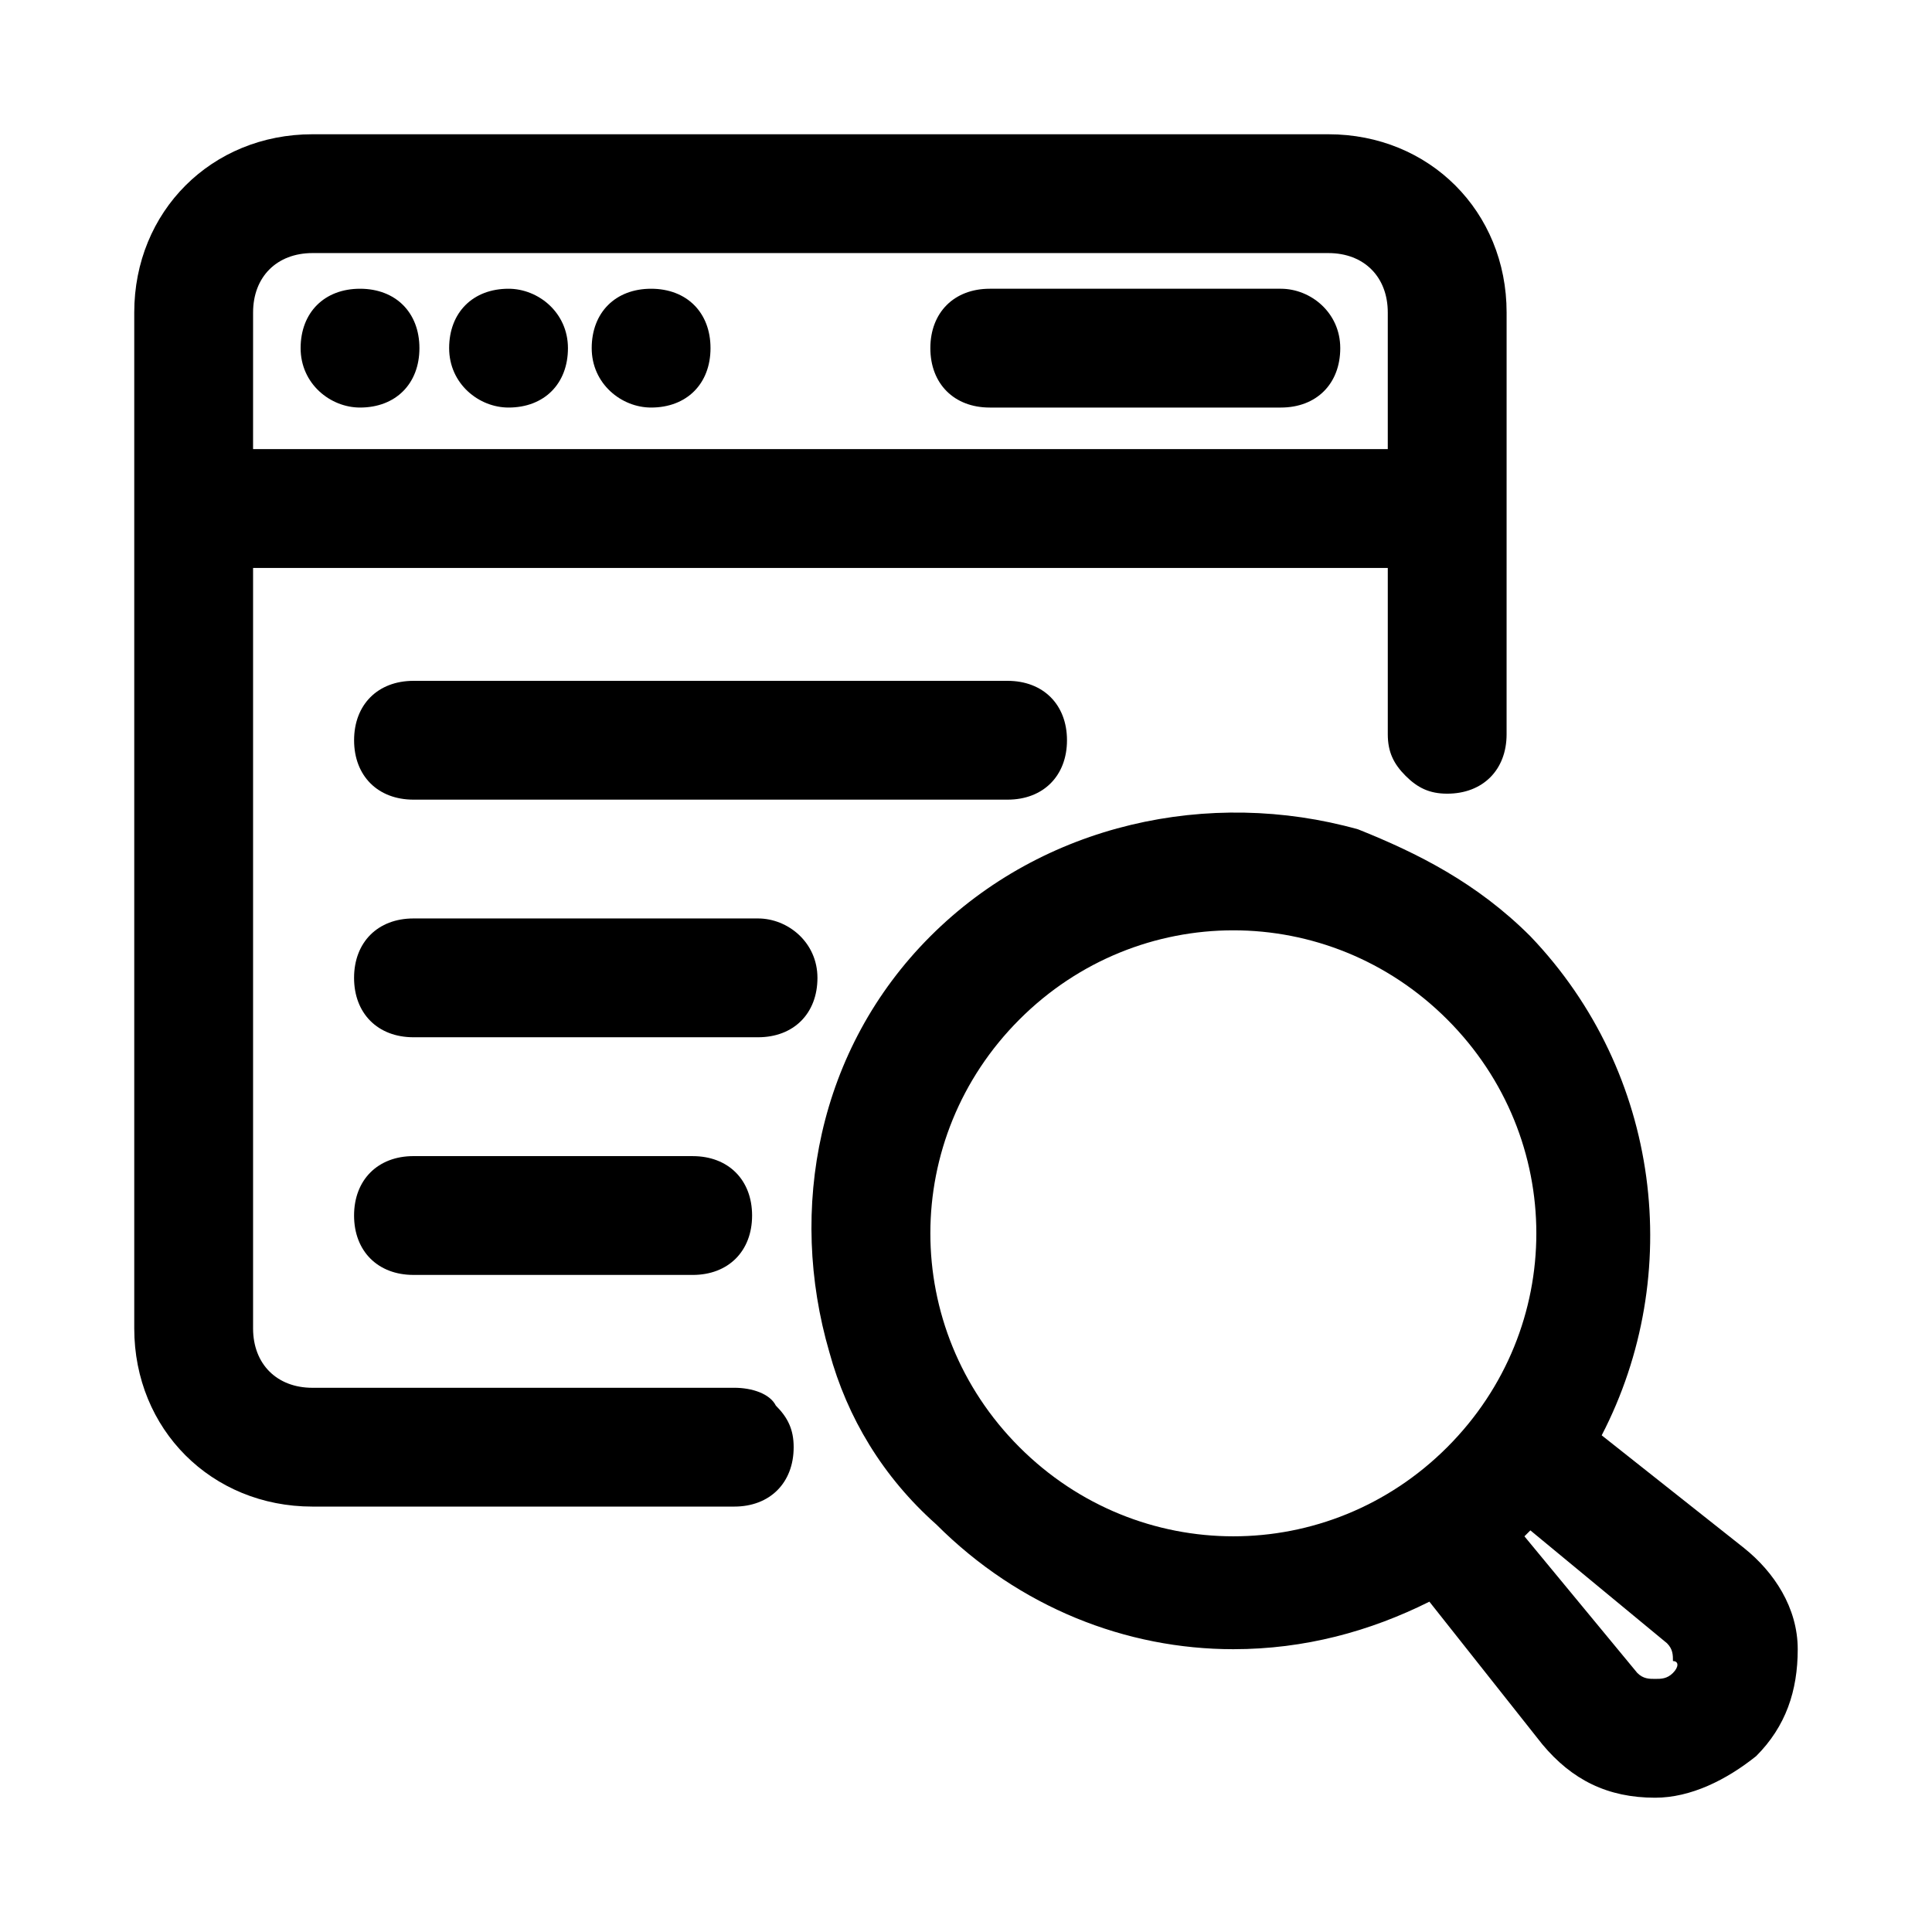
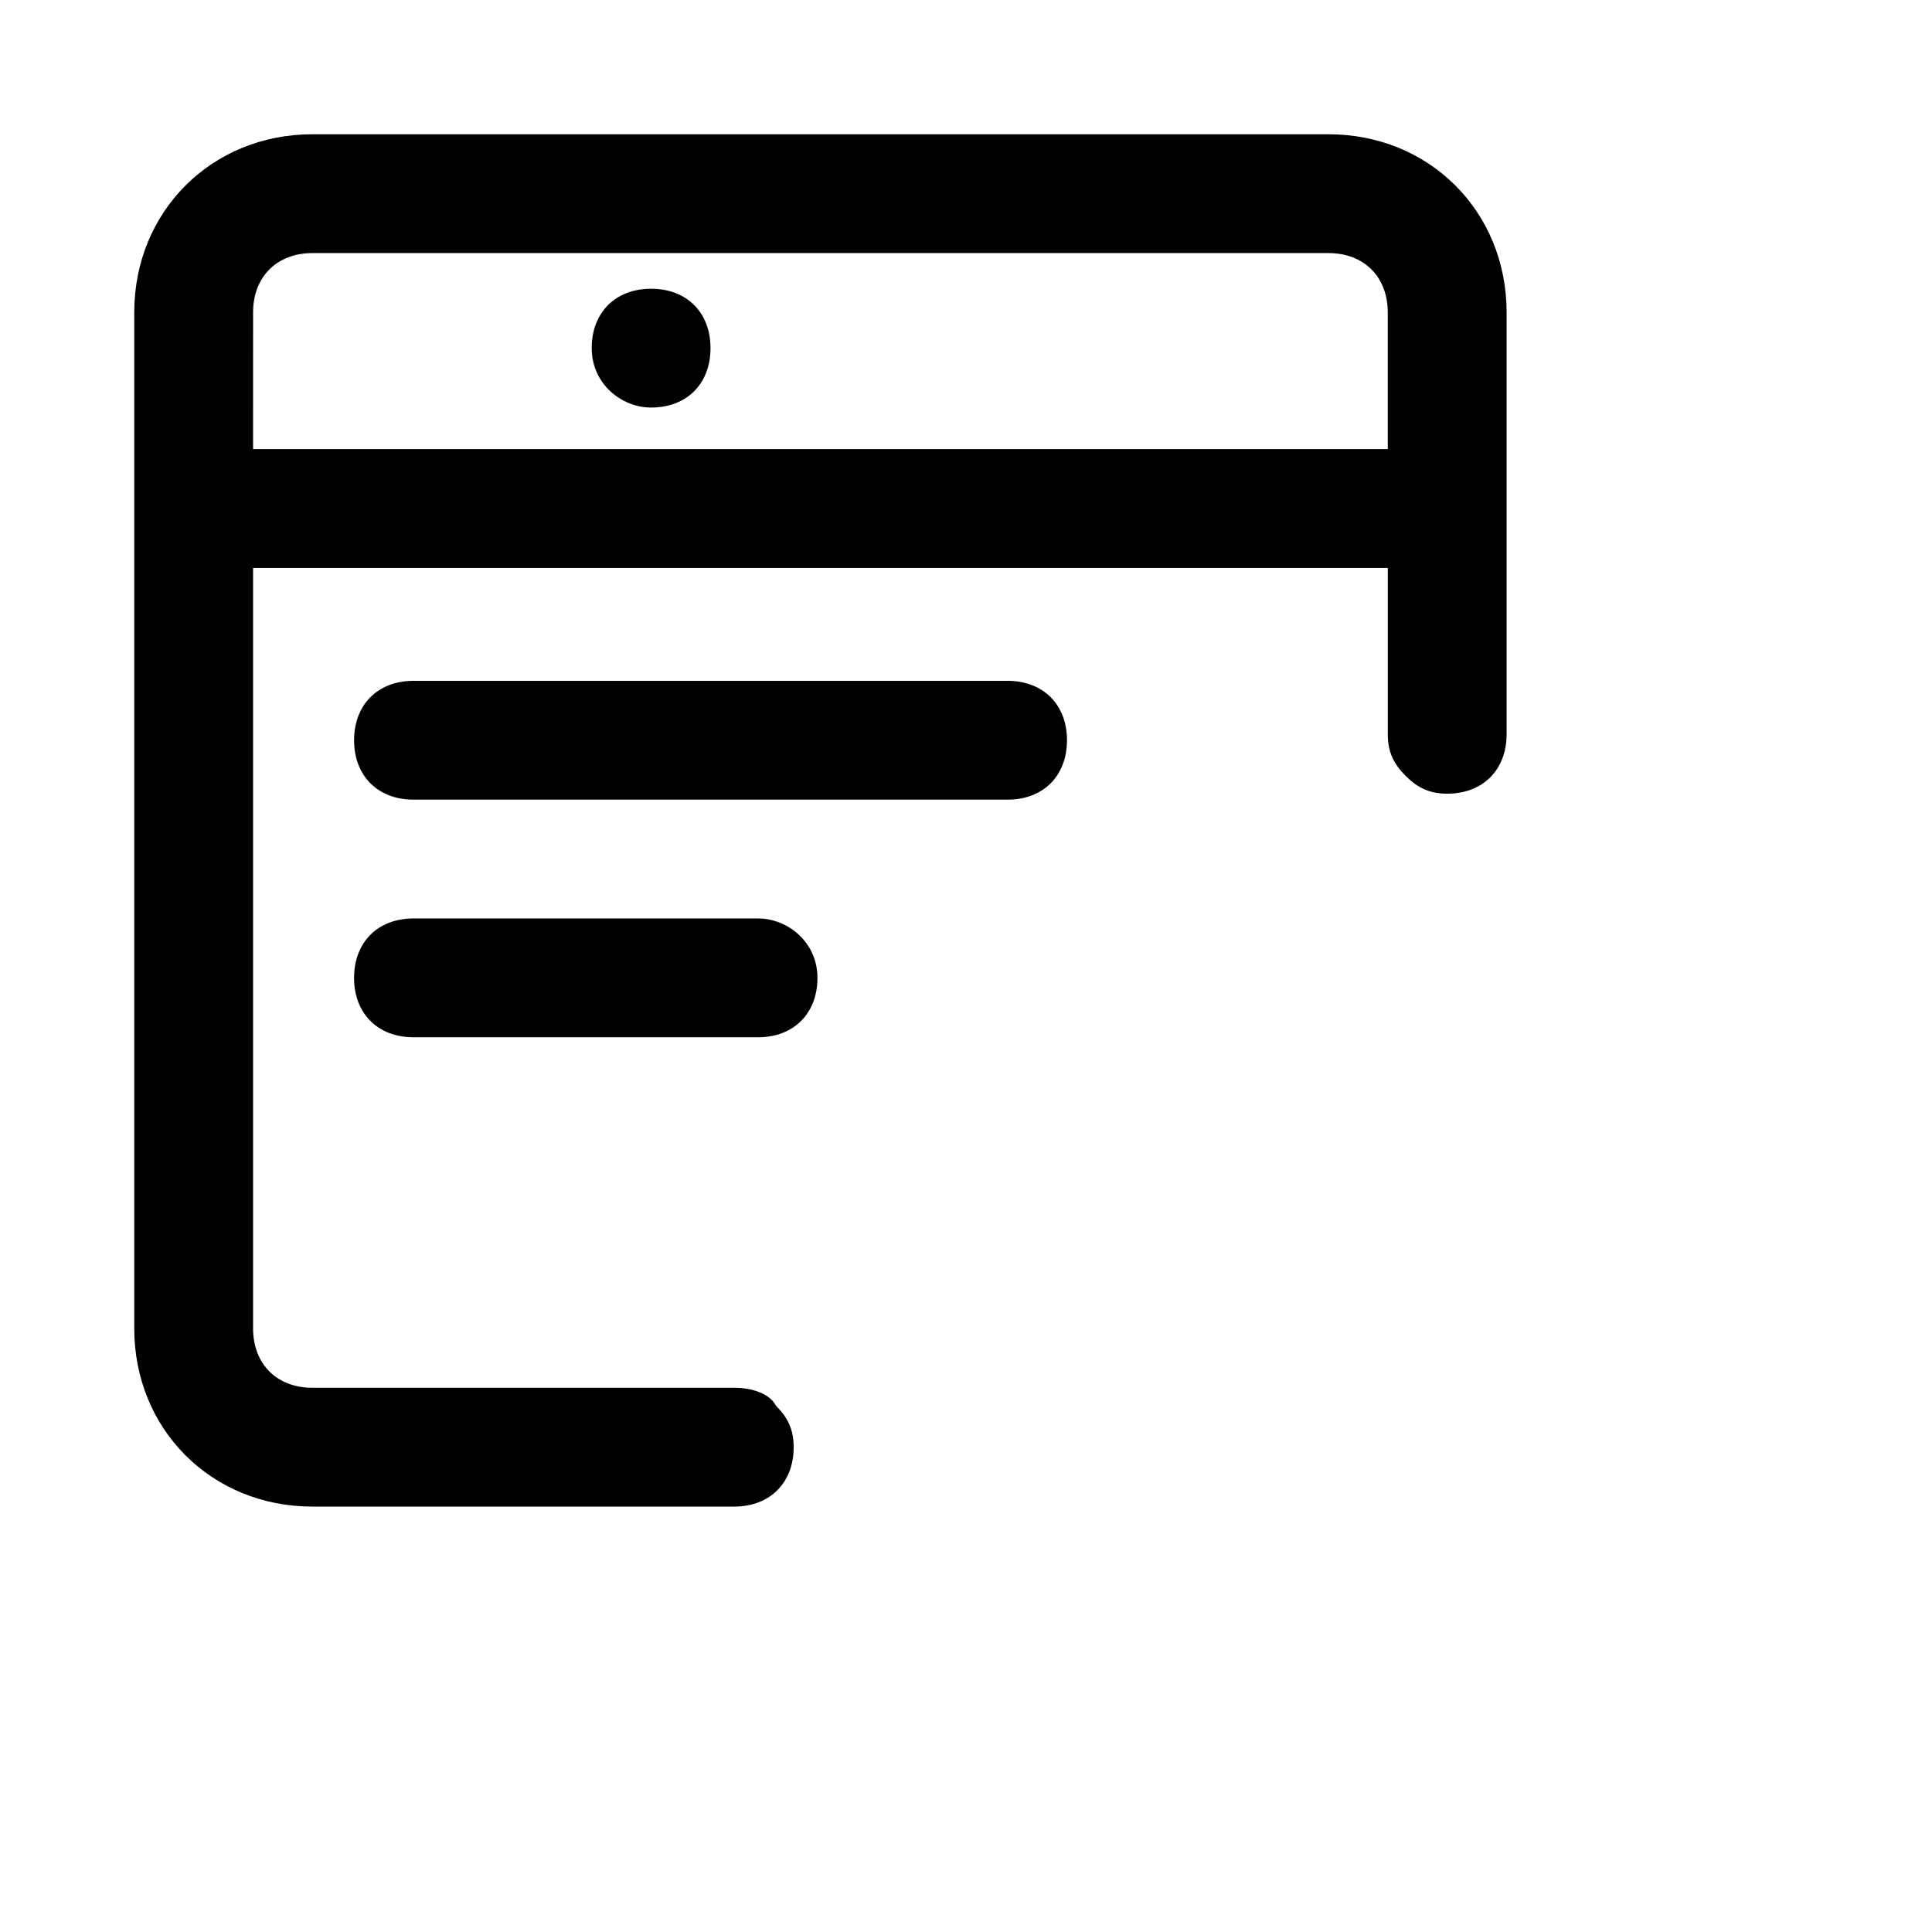
<svg xmlns="http://www.w3.org/2000/svg" fill="#000000" width="800px" height="800px" version="1.1" viewBox="144 144 512 512">
  <g>
    <path d="m338.6 511.78h-111.79c-9.445 0-15.742-6.297-15.742-15.742v-201.53h300.71v44.082c0 4.723 1.574 7.871 4.723 11.02 3.148 3.148 6.297 4.723 11.02 4.723 9.445 0 15.742-6.297 15.742-15.742l0.004-111.78c0-26.766-20.469-47.23-47.23-47.23h-269.23c-26.762 0-47.23 20.469-47.23 47.23v269.22c0 26.766 20.469 47.23 47.23 47.23h111.78c9.445 0 15.742-6.297 15.742-15.742 0-4.723-1.574-7.871-4.723-11.02-1.57-3.148-6.293-4.723-11.016-4.723zm-127.53-284.97c0-9.445 6.297-15.742 15.742-15.742h269.22c9.445 0 15.742 6.297 15.742 15.742v36.211h-300.71z" />
-     <path d="m483.44 220.52h-77.145c-9.445 0-15.742 6.297-15.742 15.742 0 9.445 6.297 15.742 15.742 15.742h77.145c9.445 0 15.742-6.297 15.742-15.742 0.004-9.445-7.871-15.742-15.742-15.742z" />
    <path d="m253.58 324.43c-9.445 0-15.742 6.297-15.742 15.742 0 9.445 6.297 15.742 15.742 15.742h157.44c9.445 0 15.742-6.297 15.742-15.742 0-9.445-6.297-15.742-15.742-15.742z" />
    <path d="m344.89 387.4h-91.316c-9.445 0-15.742 6.297-15.742 15.742 0 9.445 6.297 15.742 15.742 15.742h91.316c9.445 0 15.742-6.297 15.742-15.742 0-9.445-7.871-15.742-15.742-15.742z" />
-     <path d="m327.57 481.87c9.445 0 15.742-6.297 15.742-15.742s-6.297-15.742-15.742-15.742l-73.996-0.004c-9.445 0-15.742 6.297-15.742 15.742 0 9.445 6.297 15.742 15.742 15.742z" />
-     <path d="m606.25 554.29-37.785-29.914c22.043-42.508 15.742-96.039-18.895-132.25-14.168-14.168-29.914-22.043-45.656-28.34-39.359-11.02-83.445-1.574-113.36 28.34-29.914 29.914-37.785 72.422-26.766 110.21 4.723 17.32 14.168 33.062 28.34 45.656 22.043 22.043 50.383 33.062 78.719 33.062 18.895 0 36.211-4.723 51.957-12.594l29.914 37.785c7.871 9.445 17.32 14.168 29.914 14.168 9.445 0 18.895-4.723 26.766-11.02 7.871-7.871 11.02-17.32 11.02-28.34-0.004-11.016-6.301-20.465-14.172-26.762zm-192.08-26.766c-31.488-31.488-31.488-81.867 0-113.36s81.867-31.488 113.36 0c31.488 31.488 31.488 81.867 0 113.36-31.484 31.488-81.867 31.488-113.36 0zm173.18 59.828c-1.574 1.574-3.148 1.574-4.723 1.574-1.574 0-3.148 0-4.723-1.574l-29.914-36.211 1.574-1.574 36.211 29.914c1.574 1.574 1.574 3.148 1.574 4.723 1.574 0 1.574 1.574 0 3.148z" />
-     <path d="m239.41 220.52c-9.445 0-15.742 6.297-15.742 15.742 0 9.445 7.871 15.742 15.742 15.742 9.445 0 15.742-6.297 15.742-15.742 0-9.445-6.297-15.742-15.742-15.742z" />
-     <path d="m278.77 220.52c-9.445 0-15.742 6.297-15.742 15.742 0 9.445 7.871 15.742 15.742 15.742 9.445 0 15.742-6.297 15.742-15.742 0-9.445-7.871-15.742-15.742-15.742z" />
    <path d="m316.55 220.52c-9.445 0-15.742 6.297-15.742 15.742 0 9.445 7.871 15.742 15.742 15.742 9.445 0 15.742-6.297 15.742-15.742 0.004-9.445-6.297-15.742-15.742-15.742z" />
  </g>
</svg>